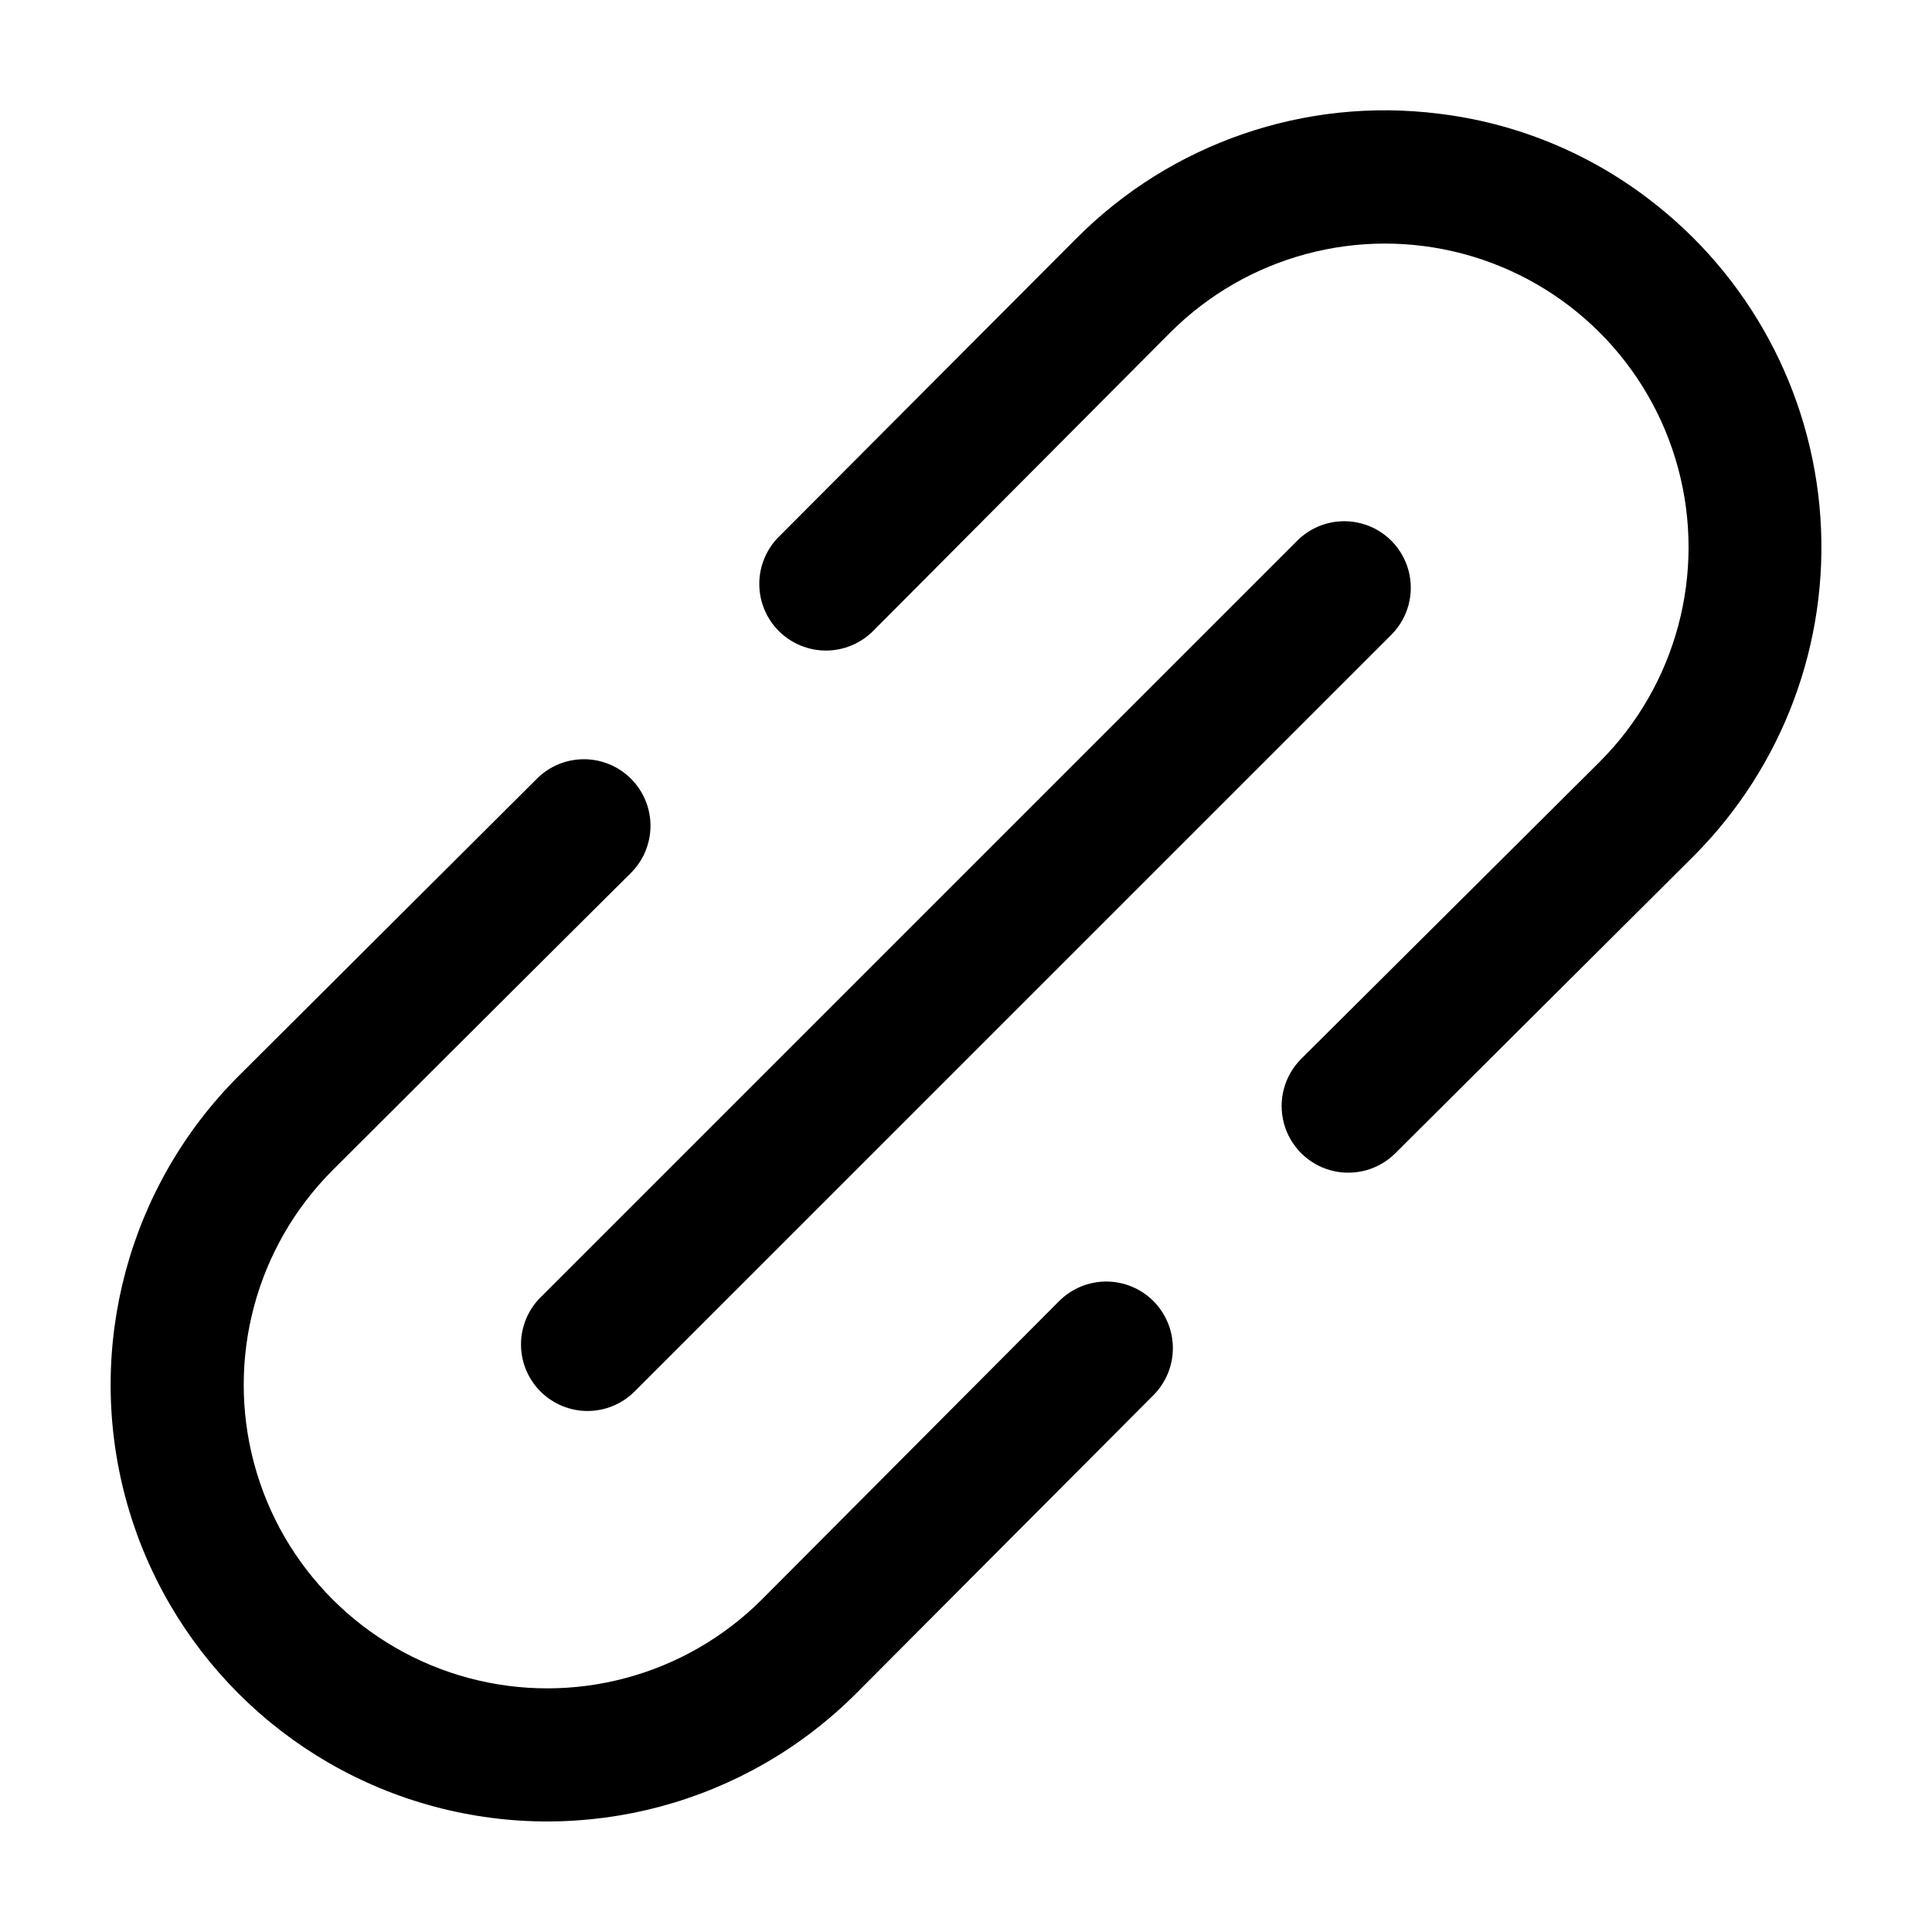
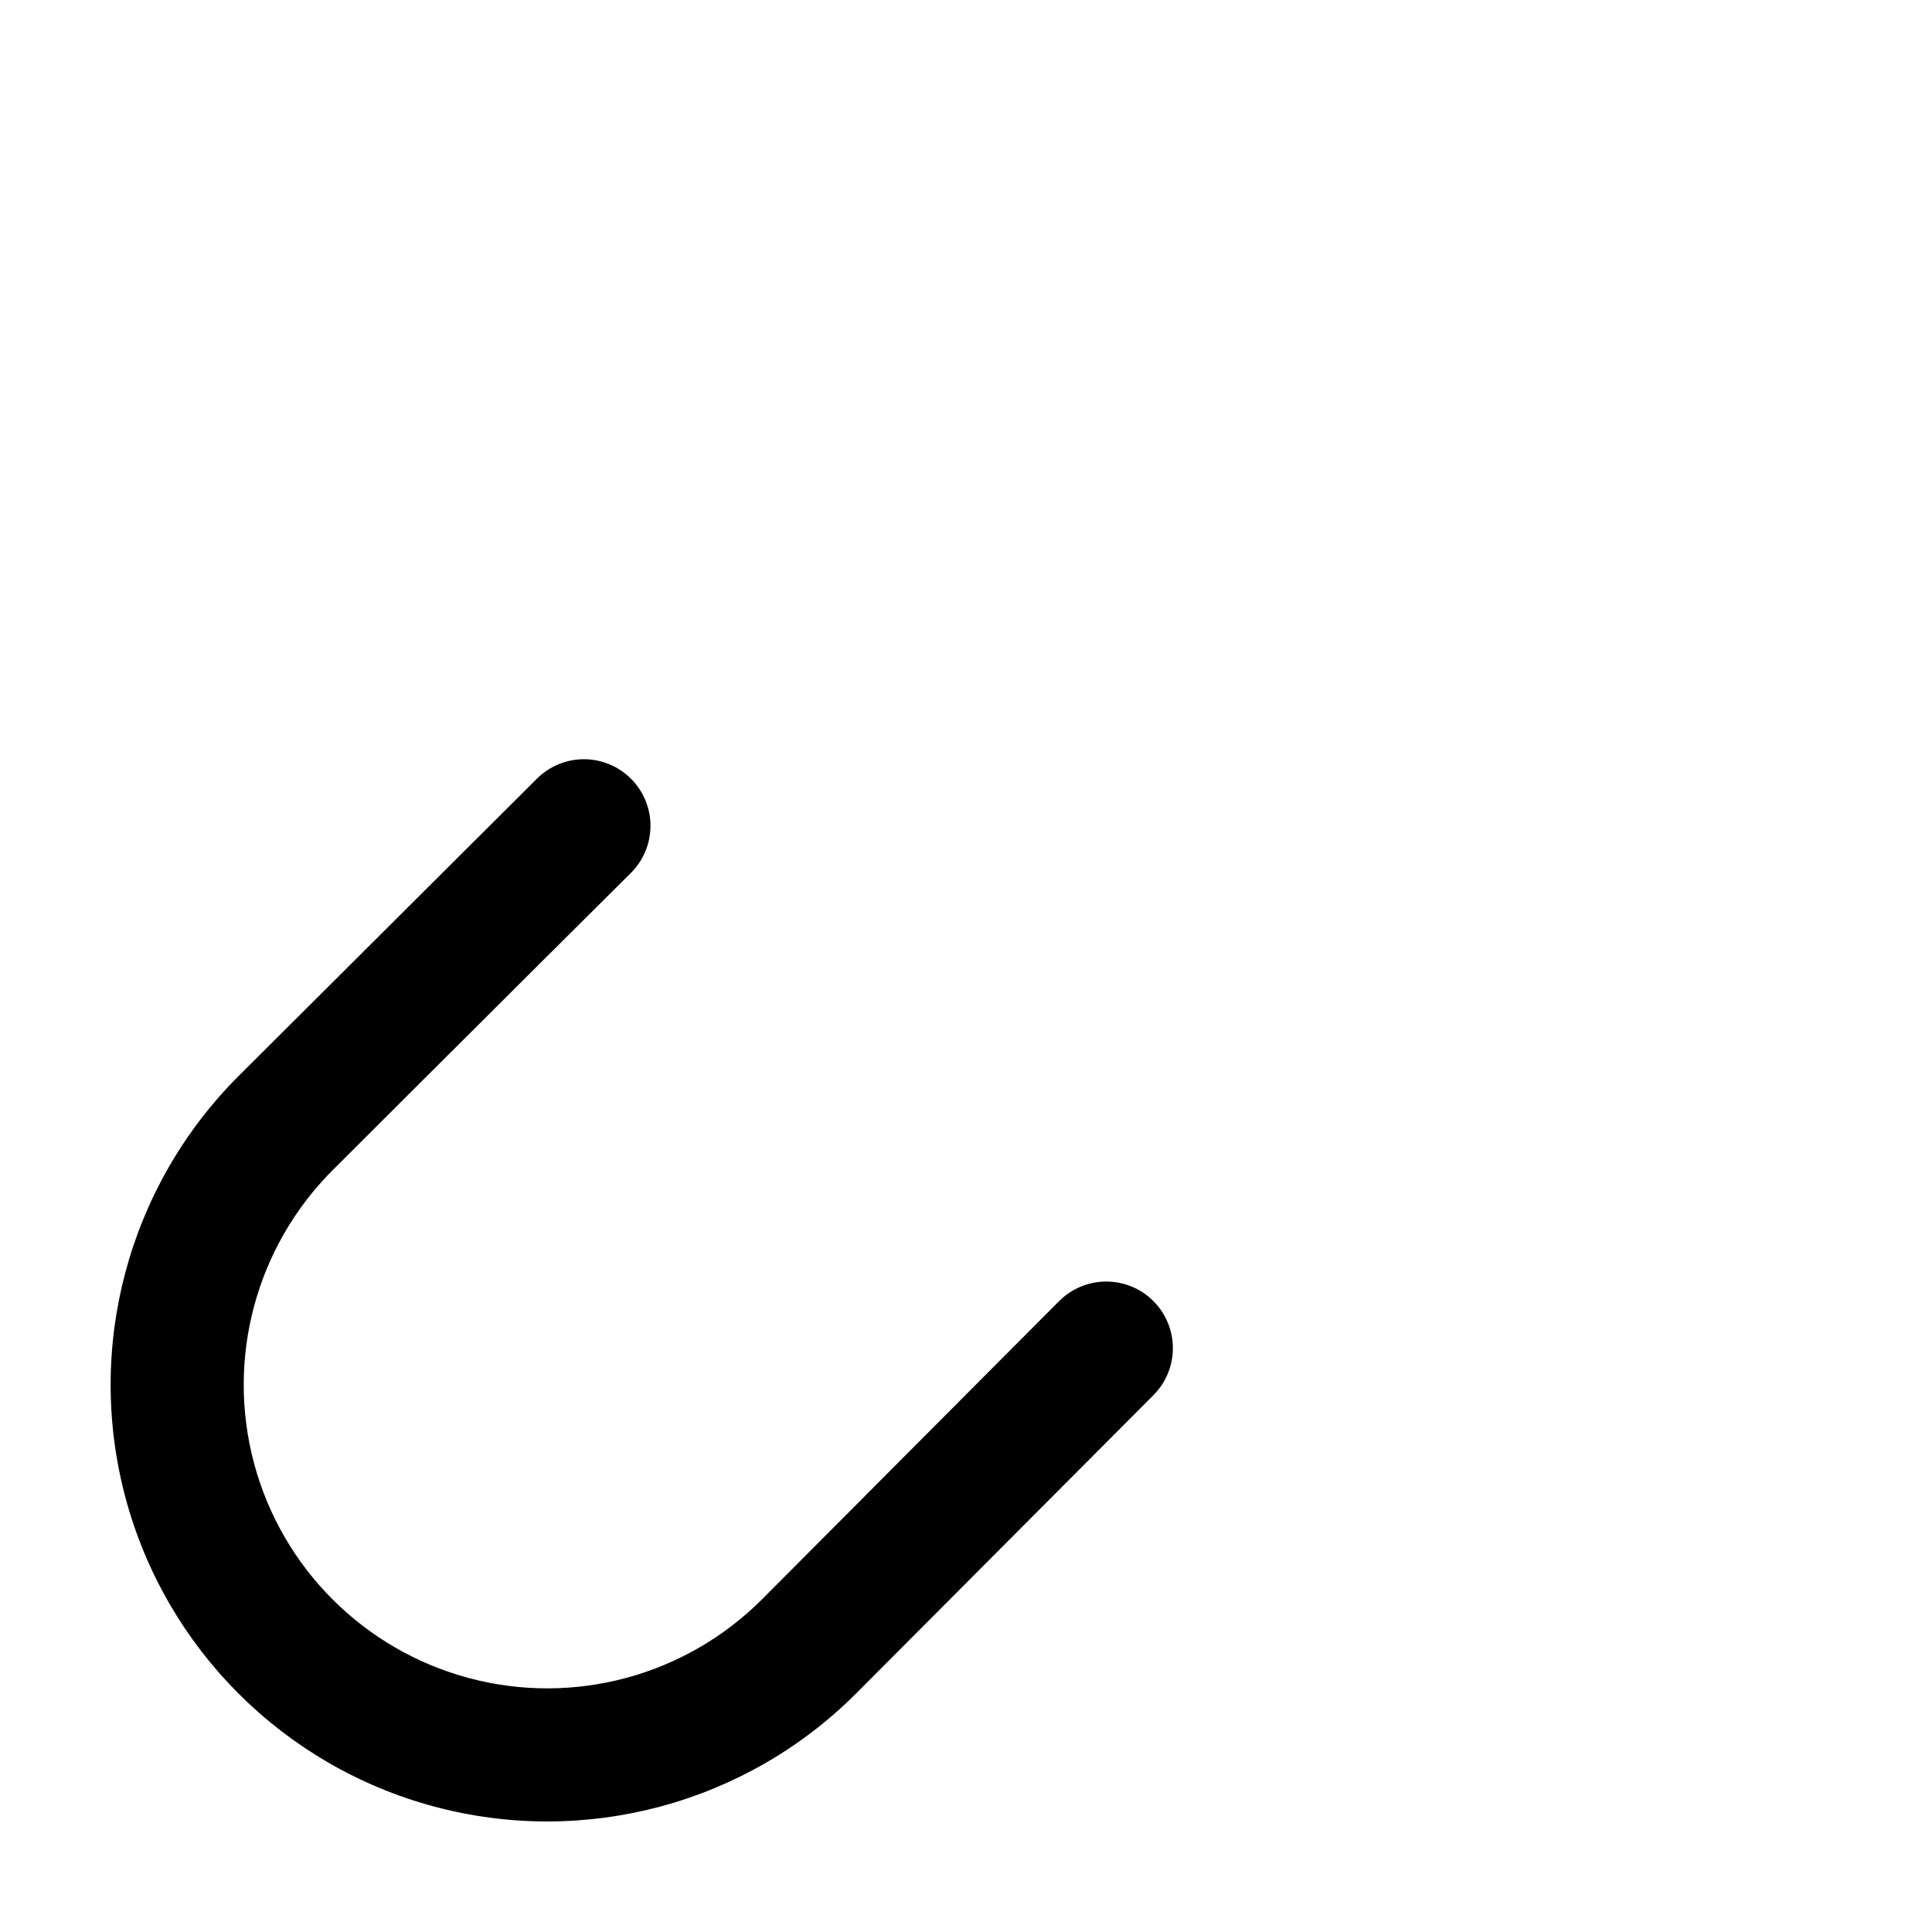
<svg xmlns="http://www.w3.org/2000/svg" fill="#000000" width="800px" height="800px" version="1.1" viewBox="144 144 512 512">
  <g>
-     <path d="m580.92 196.74c-16.203-12.383-35.434-20.191-55.684-22.617-35.395-4.426-70.844 7.785-96 33.07l-78.836 79.051c-3.32 3.316-5.184 7.816-5.18 12.508s1.871 9.191 5.195 12.5c3.324 3.312 7.828 5.164 12.52 5.152 4.691-0.016 9.184-1.895 12.488-5.227l78.699-79.047c20.324-20.328 49.945-28.273 77.715-20.84 27.766 7.434 49.457 29.117 56.902 56.879 7.445 27.766-0.484 57.391-20.805 77.723l-79.09 78.699c-4.473 4.449-6.231 10.953-4.609 17.051 1.617 6.102 6.371 10.871 12.461 12.52 6.094 1.645 12.602-0.082 17.074-4.535l79.102-78.797c23.609-23.68 35.84-56.398 33.547-89.758-2.289-33.359-18.875-64.102-45.5-84.332z" />
    <path d="m424.66 488.82-78.75 79.051c-20.32 20.32-49.938 28.258-77.699 20.82-27.758-7.438-49.441-29.121-56.879-56.879-7.438-27.762 0.5-57.379 20.82-77.699 0 0 53.891-53.801 79.031-78.762 3.32-3.301 5.191-7.785 5.203-12.465 0.012-4.68-1.836-9.172-5.141-12.488-3.301-3.316-7.789-5.188-12.469-5.195-4.68-0.008-9.172 1.848-12.484 5.152l-79.078 78.816c-29.23 29.23-40.648 71.836-29.949 111.77 10.699 39.934 41.887 71.121 81.82 81.82 39.93 10.699 82.535-0.715 111.77-29.949l78.812-79.074c3.309-3.312 5.164-7.809 5.156-12.492-0.008-4.684-1.875-9.172-5.191-12.477-3.316-3.305-7.812-5.156-12.496-5.148-4.684 0.012-9.172 1.883-12.473 5.203z" />
-     <path d="m287.24 512.76c3.305 3.305 7.789 5.164 12.465 5.164s9.16-1.859 12.469-5.164l200.59-200.58c4.422-4.461 6.141-10.941 4.504-17.008-1.633-6.062-6.371-10.805-12.438-12.438-6.066-1.633-12.543 0.082-17.004 4.508l-200.59 200.58c-3.309 3.309-5.164 7.793-5.164 12.469 0 4.676 1.855 9.16 5.164 12.469z" />
  </g>
</svg>